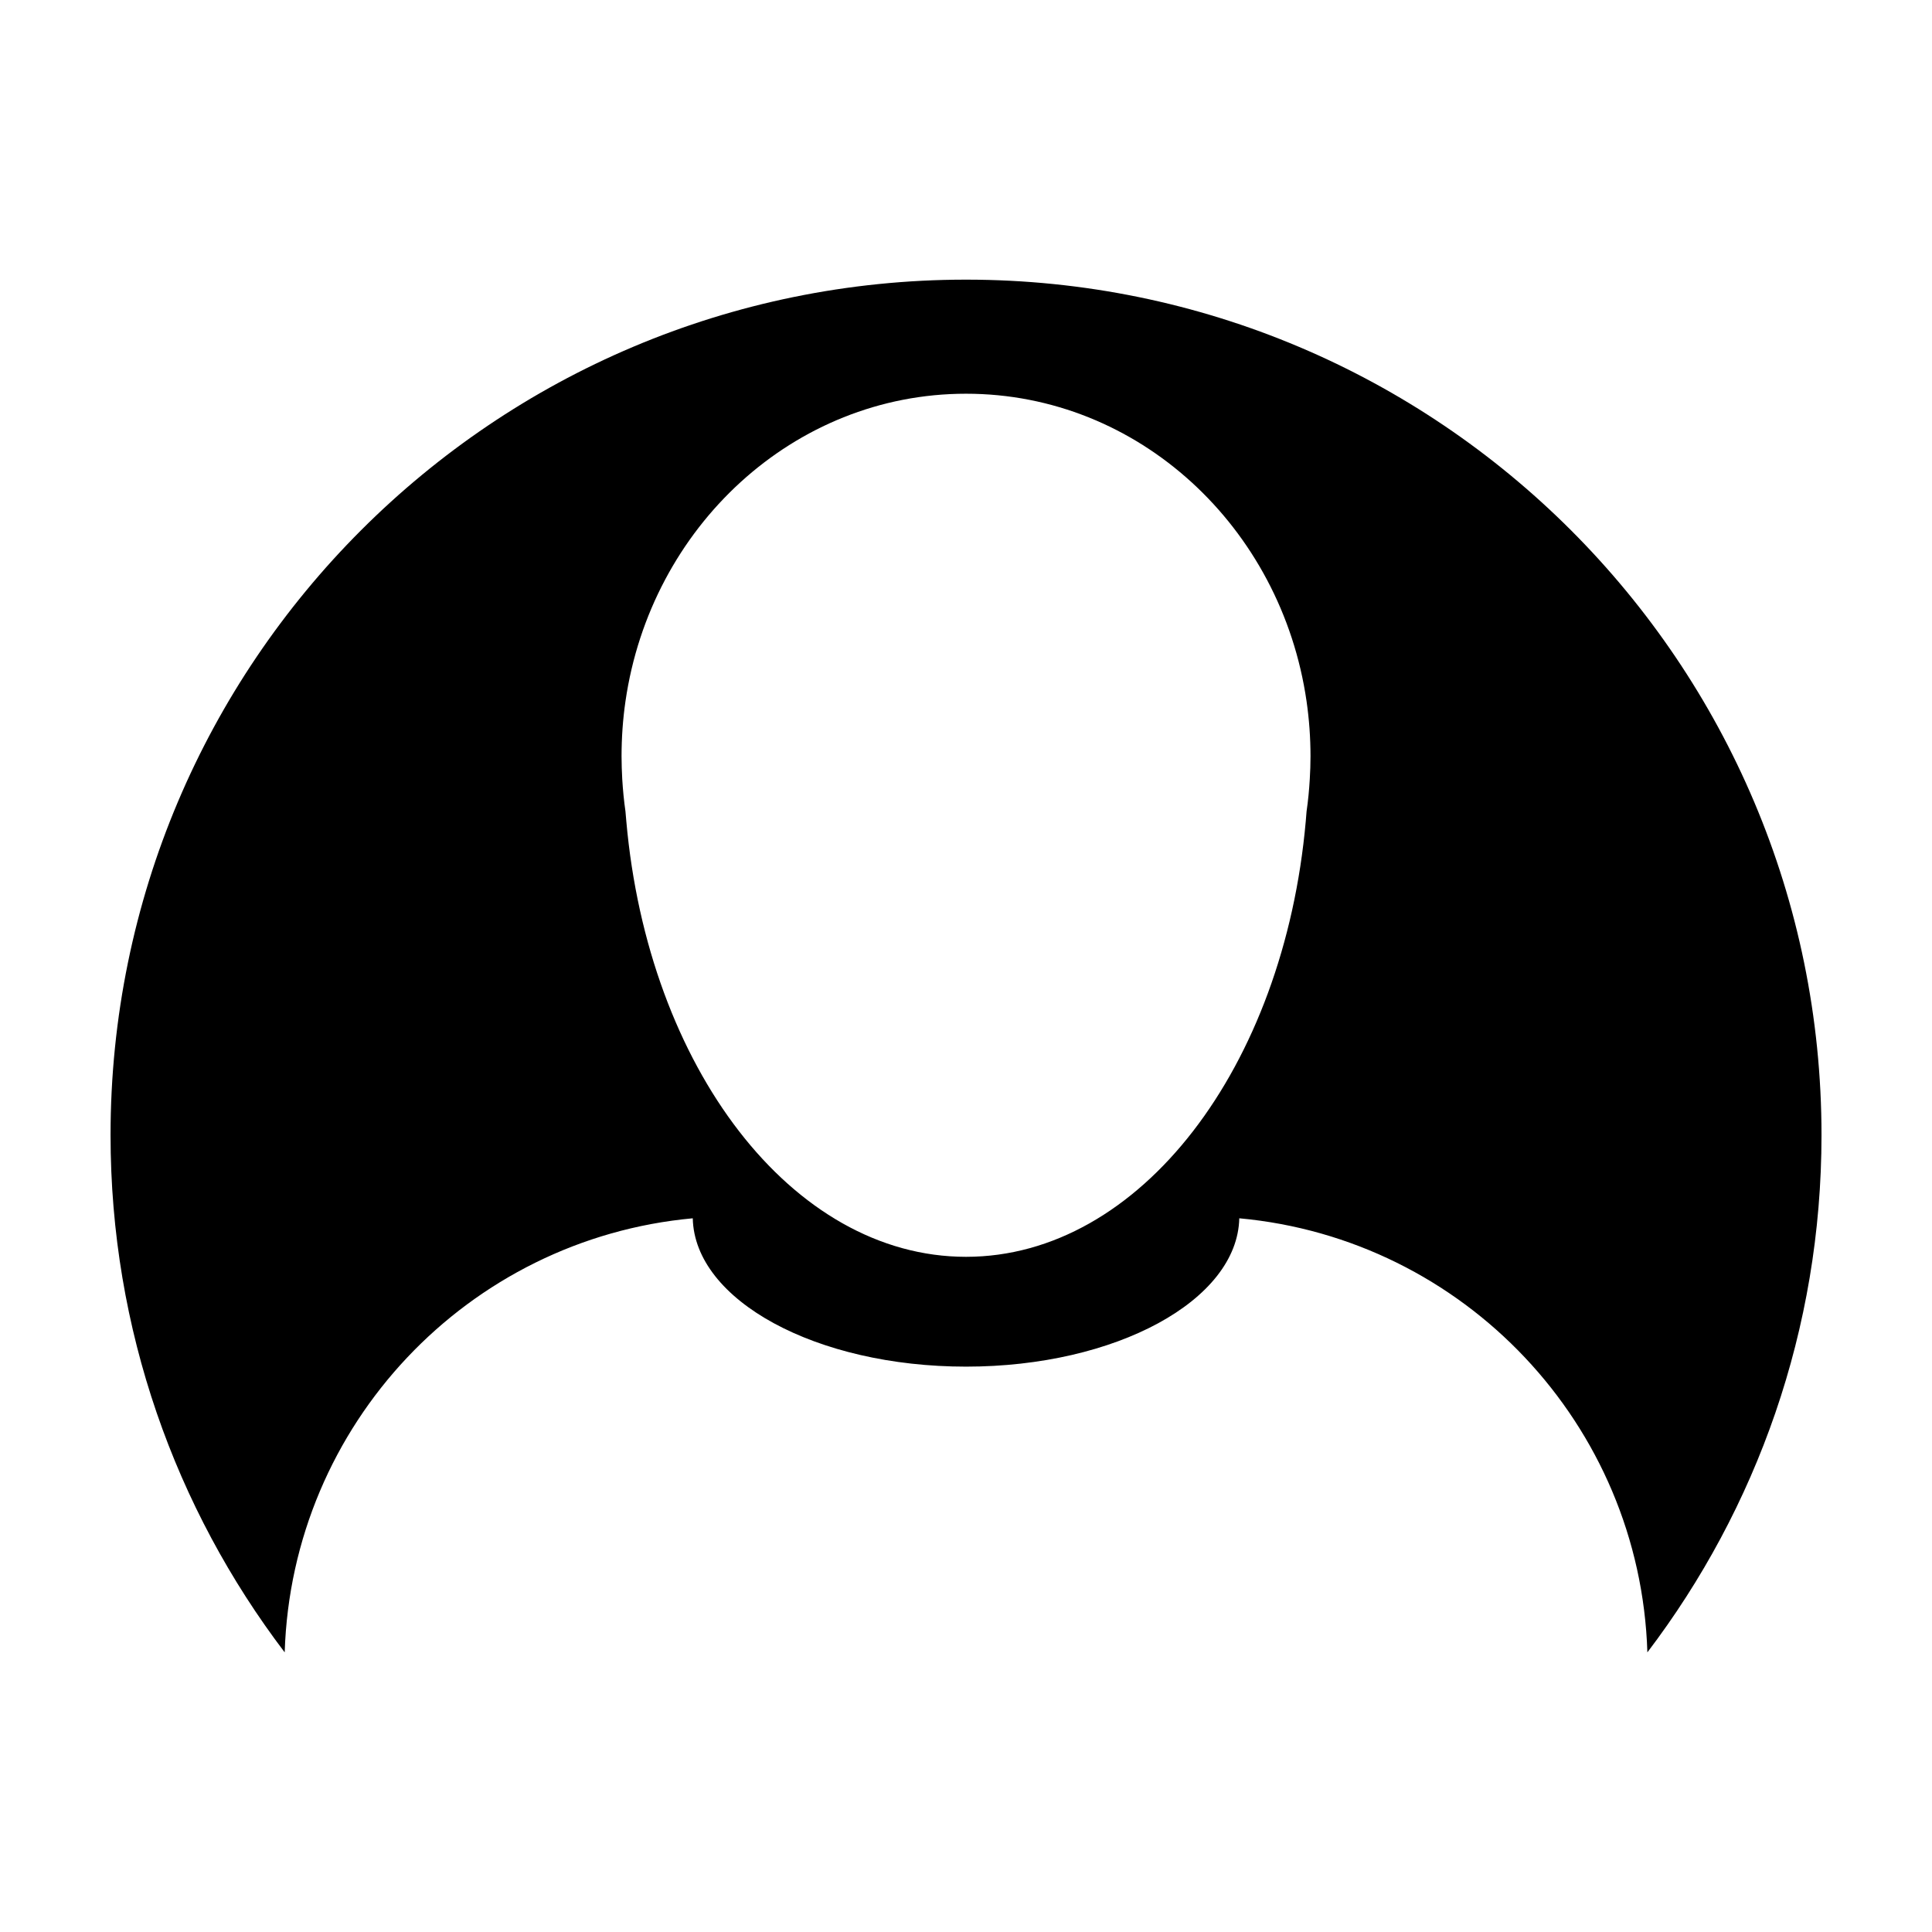
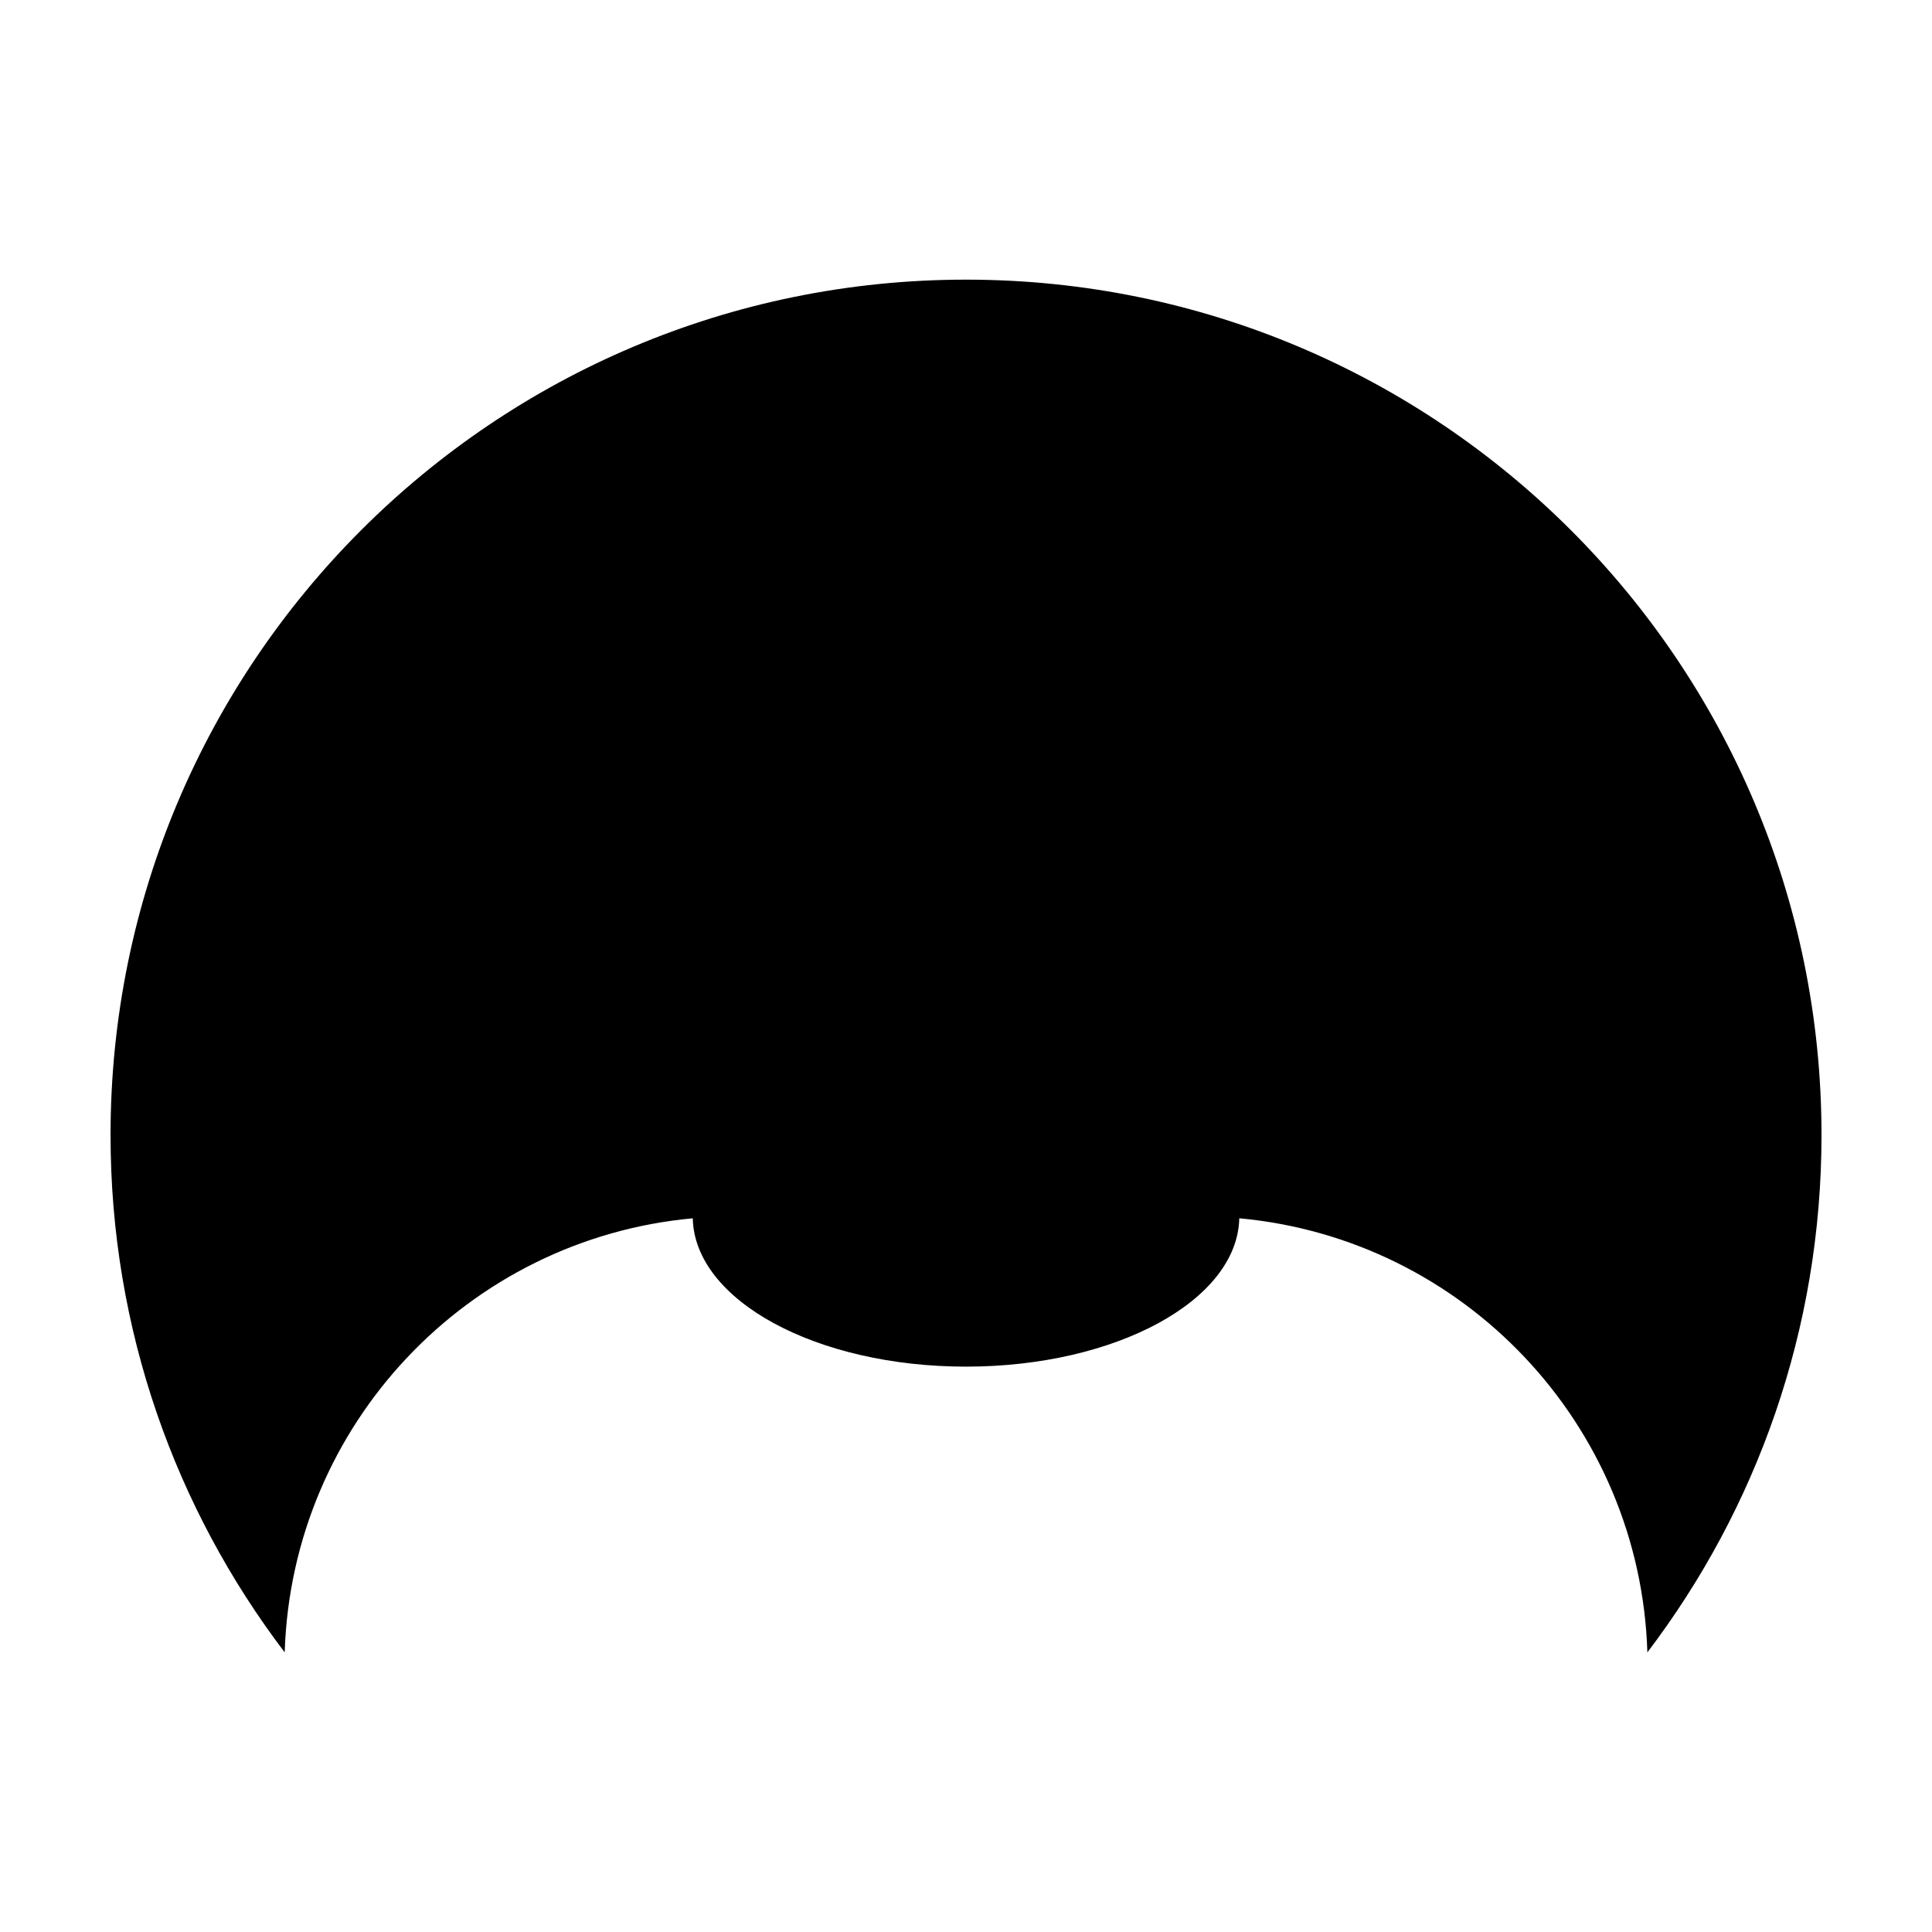
<svg xmlns="http://www.w3.org/2000/svg" fill="#000000" width="800px" height="800px" version="1.1" viewBox="144 144 512 512">
-   <path d="m327.59 466.86c0.473 21.754 32.707 39.312 72.418 39.312 39.707 0 71.938-17.551 72.414-39.312 59.516 5.441 106.26 54.582 108.15 115.03 28.941-38.074 46.145-85.555 46.145-137.07 0-125.21-101.5-226.71-226.71-226.71s-226.71 101.5-226.71 226.71c0 51.523 17.211 99 46.148 137.07 1.898-60.449 48.645-109.59 108.16-115.03zm-17.836-137c6.676-46.152 44.547-81.52 90.254-81.52 45.711 0 83.578 35.367 90.246 81.52 0.684 4.758 1.043 9.617 1.043 14.582 0 2.019-0.074 4.012-0.191 5.992-0.168 2.902-0.438 5.769-0.852 8.59-0.07 0.867-0.137 1.715-0.211 2.574-5.762 65.141-43.875 115.47-90.035 115.47-46.164 0-84.281-50.332-90.031-115.47-0.082-0.863-0.156-1.707-0.223-2.574-0.406-2.828-0.68-5.688-0.855-8.59-0.105-1.984-0.18-3.969-0.18-5.992 0-4.965 0.348-9.828 1.035-14.582z" />
+   <path d="m327.59 466.86c0.473 21.754 32.707 39.312 72.418 39.312 39.707 0 71.938-17.551 72.414-39.312 59.516 5.441 106.26 54.582 108.15 115.03 28.941-38.074 46.145-85.555 46.145-137.07 0-125.21-101.5-226.71-226.71-226.71s-226.71 101.5-226.71 226.71c0 51.523 17.211 99 46.148 137.07 1.898-60.449 48.645-109.59 108.16-115.03zm-17.836-137z" />
</svg>